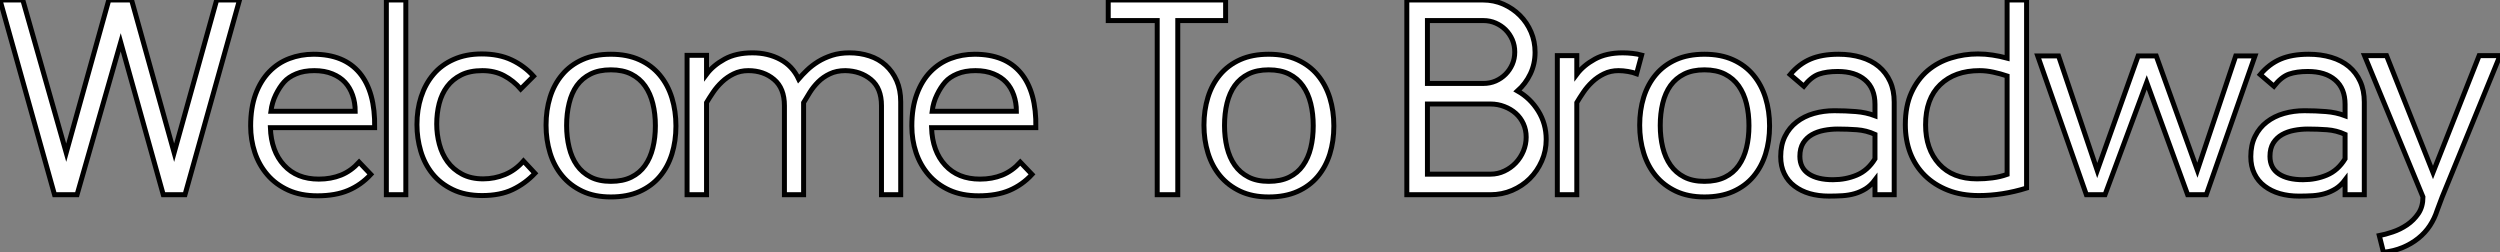
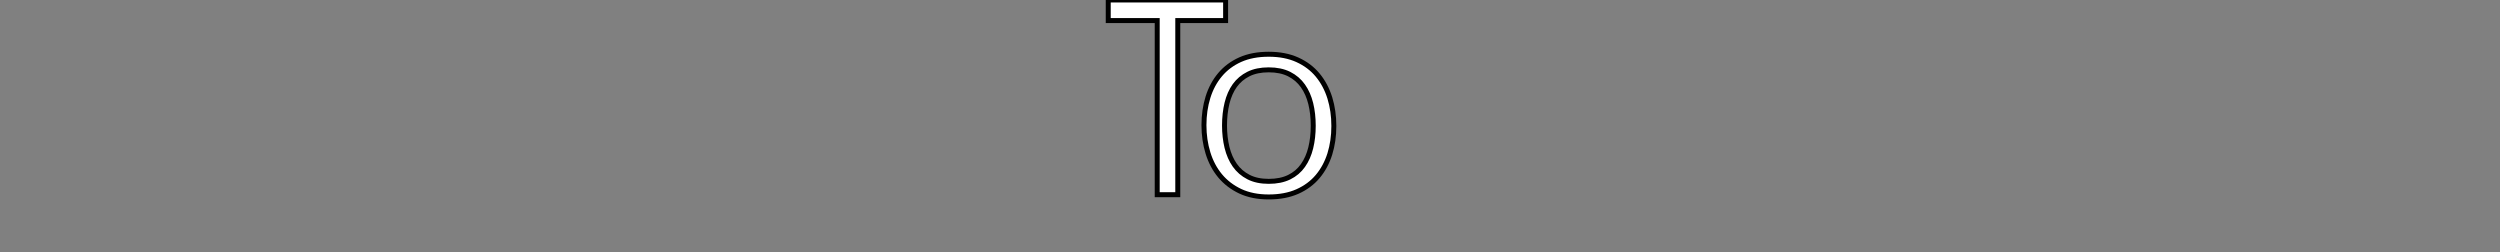
<svg xmlns="http://www.w3.org/2000/svg" viewBox="1.12 -39.2 503.3 50.79">
  <rect x="1.12" y="-39.2" width="503.3" height="50.79" fill="#808080" stroke="none" />
-   <path d="M49.34-39.20L38.36 0L33.99 0L25.42-30.69L16.63 0L12.10 0L1.12-39.20L5.71-39.20L14.45-8.46L23.02-39.20L27.61-39.20L36.18-8.46L44.74-39.20L49.34-39.20ZM73.42-6.55L75.77-4.09Q73.81-1.96 71.23-0.87Q68.66 0.22 65.02 0.22L65.02 0.22Q61.66 0.22 59.14-0.92Q56.62-2.07 54.94-4.03Q53.26-5.99 52.42-8.51Q51.58-11.03 51.58-13.83L51.58-13.83Q51.58-17.53 52.58-20.24Q53.59-22.96 55.33-24.75Q57.06-26.54 59.36-27.41Q61.66-28.28 64.23-28.28L64.23-28.28Q70.39-28.28 73.53-24.50Q76.66-20.72 76.55-13.50L76.55-13.50L55.55-13.50Q55.72-8.74 58.30-5.94Q60.87-3.14 65.30-3.14L65.30-3.14Q67.76-3.14 69.78-3.95Q71.79-4.76 73.42-6.55L73.42-6.55ZM55.66-16.80L72.63-16.80Q72.63-18.54 72.10-20.05Q71.57-21.56 70.59-22.62Q69.61-23.69 68.04-24.33Q66.47-24.98 64.40-24.98L64.40-24.98Q62.27-24.98 60.73-24.33Q59.19-23.69 58.30-22.68Q57.40-21.67 56.64-20.13Q55.89-18.59 55.66-16.80L55.66-16.80ZM82.82 0L78.90 0L78.90-39.20L82.82-39.20L82.82 0ZM106.51-6.78L108.81-4.31Q106.85-2.24 104.33-1.04Q101.81 0.17 98.17 0.17L98.17 0.17Q94.75 0.17 92.26-1.04Q89.77-2.24 88.17-4.23Q86.58-6.22 85.82-8.79Q85.06-11.37 85.06-14.11L85.06-14.11Q85.06-17.14 85.90-19.71Q86.74-22.29 88.37-24.22Q89.99-26.15 92.46-27.24Q94.92-28.34 98.11-28.34L98.11-28.34Q101.58-28.34 104.13-27.13Q106.68-25.93 108.53-23.86L108.53-23.86L105.95-21.28Q104.50-22.96 102.59-23.97Q100.69-24.98 98.22-24.98L98.22-24.98Q95.70-24.98 93.97-24.11Q92.23-23.24 91.14-21.78Q90.05-20.33 89.54-18.37Q89.04-16.41 89.04-14.22L89.04-14.22Q89.04-12.15 89.57-10.16Q90.10-8.18 91.22-6.64Q92.34-5.10 94.14-4.14Q95.93-3.19 98.39-3.19L98.39-3.19Q100.69-3.19 102.79-4.06Q104.89-4.93 106.51-6.78L106.51-6.78ZM133.06-13.89L133.06-13.89Q133.06-16.30 132.55-18.34Q132.05-20.38 130.98-21.90Q129.92-23.41 128.21-24.28Q126.50-25.14 124.10-25.14L124.10-25.14Q121.69-25.14 120.01-24.30Q118.33-23.46 117.26-21.98Q116.20-20.50 115.70-18.42Q115.19-16.35 115.19-13.94L115.19-13.94Q115.19-11.59 115.70-9.52Q116.20-7.45 117.26-5.94Q118.33-4.42 120.01-3.56Q121.69-2.69 124.10-2.69L124.10-2.69Q126.50-2.69 128.21-3.53Q129.92-4.37 130.98-5.88Q132.05-7.39 132.55-9.44Q133.06-11.48 133.06-13.89ZM137.20-13.83L137.20-13.83Q137.20-10.81 136.39-8.20Q135.58-5.60 133.95-3.67Q132.33-1.74 129.86-0.64Q127.40 0.45 124.10 0.45L124.10 0.45Q120.79 0.45 118.36-0.70Q115.92-1.85 114.30-3.81Q112.67-5.77 111.86-8.40Q111.05-11.03 111.05-14L111.05-14Q111.05-17.02 111.86-19.63Q112.67-22.23 114.30-24.16Q115.92-26.10 118.36-27.19Q120.79-28.28 124.10-28.28L124.10-28.28Q127.40-28.28 129.86-27.16Q132.33-26.04 133.95-24.08Q135.58-22.12 136.39-19.49Q137.20-16.86 137.20-13.83ZM182.45 0L178.58 0L178.58-17.92Q178.58-21.45 176.48-23.18Q174.38-24.92 171.30-24.98L171.30-24.98Q169.51-24.98 168.17-24.33Q166.82-23.69 165.84-22.71Q164.86-21.73 164.16-20.61Q163.46-19.49 162.90-18.54L162.90-18.54L162.90 0L159.04 0L159.04-17.92Q159.04-21.45 156.94-23.21Q154.84-24.98 151.76-24.98L151.76-24.98Q150.14-24.98 148.82-24.33Q147.50-23.69 146.47-22.71Q145.43-21.73 144.68-20.61Q143.92-19.49 143.36-18.54L143.36-18.54L143.36 0L139.44 0L139.44-28.06L143.36-28.06L143.36-24.25Q144.70-26.04 147-27.30Q149.30-28.56 152.60-28.56L152.60-28.56Q155.74-28.56 158.20-27.24Q160.66-25.93 161.90-23.30L161.90-23.30Q162.62-24.14 163.58-25.06Q164.53-25.98 165.79-26.77Q167.05-27.55 168.62-28.06Q170.18-28.56 172.14-28.56L172.14-28.56Q174.27-28.56 176.15-27.94Q178.02-27.33 179.42-26.07Q180.82-24.81 181.64-22.96Q182.45-21.11 182.45-18.70L182.45-18.70L182.45 0ZM206.53-6.55L208.88-4.09Q206.92-1.96 204.34-0.87Q201.77 0.22 198.13 0.22L198.13 0.22Q194.77 0.22 192.25-0.92Q189.73-2.07 188.05-4.03Q186.37-5.99 185.53-8.51Q184.69-11.03 184.69-13.83L184.69-13.83Q184.69-17.53 185.70-20.24Q186.70-22.96 188.44-24.75Q190.18-26.54 192.47-27.41Q194.77-28.28 197.34-28.28L197.34-28.28Q203.50-28.28 206.64-24.50Q209.78-20.72 209.66-13.50L209.66-13.50L188.66-13.50Q188.83-8.74 191.41-5.94Q193.98-3.14 198.41-3.14L198.41-3.14Q200.87-3.14 202.89-3.95Q204.90-4.76 206.53-6.55L206.53-6.55ZM188.78-16.80L205.74-16.80Q205.74-18.54 205.21-20.05Q204.68-21.56 203.70-22.62Q202.72-23.69 201.15-24.33Q199.58-24.98 197.51-24.98L197.51-24.98Q195.38-24.98 193.84-24.33Q192.30-23.69 191.41-22.68Q190.51-21.67 189.76-20.13Q189.00-18.59 188.78-16.80L188.78-16.80Z" fill="white" stroke="black" transform="scale(1,1)" />
  <path d="M247.86-35.06L238.23-35.06L238.23 0L234.09 0L234.09-35.06L224.23-35.06L224.23-39.20L247.86-39.20L247.86-35.06ZM265.50-13.89L265.50-13.89Q265.50-16.30 265.00-18.34Q264.50-20.38 263.43-21.90Q262.37-23.41 260.66-24.28Q258.95-25.14 256.54-25.14L256.54-25.14Q254.14-25.14 252.46-24.30Q250.78-23.46 249.71-21.98Q248.65-20.50 248.14-18.42Q247.64-16.35 247.64-13.94L247.64-13.94Q247.64-11.59 248.14-9.52Q248.65-7.45 249.71-5.94Q250.78-4.42 252.46-3.56Q254.14-2.69 256.54-2.69L256.54-2.69Q258.95-2.69 260.66-3.53Q262.37-4.37 263.43-5.88Q264.50-7.39 265.00-9.44Q265.50-11.48 265.50-13.89ZM269.65-13.83L269.65-13.83Q269.65-10.81 268.84-8.20Q268.02-5.60 266.40-3.67Q264.78-1.74 262.31-0.64Q259.85 0.45 256.54 0.45L256.54 0.45Q253.24 0.45 250.80-0.70Q248.37-1.85 246.74-3.81Q245.12-5.77 244.31-8.40Q243.50-11.03 243.50-14L243.50-14Q243.50-17.02 244.31-19.63Q245.12-22.23 246.74-24.16Q248.37-26.10 250.80-27.19Q253.24-28.28 256.54-28.28L256.54-28.28Q259.85-28.28 262.31-27.16Q264.78-26.04 266.40-24.08Q268.02-22.12 268.84-19.49Q269.65-16.86 269.65-13.83Z" fill="white" stroke="black" transform="scale(1,1)" />
-   <path d="M301.14 0L284.34 0L284.34-39.20L299.69-39.20Q301.87-39.20 303.78-38.36Q305.68-37.52 307.11-36.09Q308.54-34.66 309.35-32.76Q310.16-30.86 310.16-28.67L310.16-28.67Q310.16-26.32 309.21-24.33Q308.26-22.34 306.63-20.89L306.63-20.89Q309.21-19.43 310.80-16.86Q312.40-14.28 312.40-11.14L312.40-11.14Q312.40-8.79 311.50-6.78Q310.61-4.76 309.10-3.25Q307.58-1.74 305.54-0.87Q303.50 0 301.14 0L301.14 0ZM288.49-18.26L288.49-4.14L301.20-4.14Q302.66-4.14 303.97-4.76Q305.29-5.38 306.27-6.41Q307.25-7.45 307.81-8.79Q308.37-10.14 308.37-11.59L308.37-11.59Q308.37-13.05 307.81-14.28Q307.25-15.51 306.27-16.38Q305.29-17.25 303.97-17.75Q302.66-18.26 301.20-18.26L301.20-18.26L288.49-18.26ZM299.74-35.06L288.49-35.06L288.49-22.40L299.74-22.40Q301.09-22.40 302.24-22.90Q303.38-23.41 304.22-24.25Q305.06-25.09 305.57-26.24Q306.07-27.38 306.07-28.73L306.07-28.73Q306.07-30.07 305.57-31.22Q305.06-32.37 304.22-33.21Q303.38-34.05 302.24-34.55Q301.09-35.06 299.74-35.06L299.74-35.06ZM331.61-28.11L330.60-24.36Q329.87-24.64 328.86-24.81Q327.86-24.98 326.96-24.98L326.96-24.98Q325.34-24.98 324.02-24.33Q322.70-23.69 321.67-22.71Q320.63-21.73 319.88-20.61Q319.12-19.49 318.56-18.54L318.56-18.54L318.56 0L314.64 0L314.64-28L318.56-28L318.56-24.25Q319.90-26.04 322.20-27.30Q324.50-28.56 327.80-28.56L327.80-28.56Q328.75-28.56 329.76-28.45Q330.77-28.34 331.61-28.11L331.61-28.11ZM353.22-13.89L353.22-13.89Q353.22-16.30 352.72-18.34Q352.22-20.38 351.15-21.90Q350.09-23.41 348.38-24.28Q346.67-25.14 344.26-25.14L344.26-25.14Q341.86-25.14 340.18-24.30Q338.50-23.46 337.43-21.98Q336.37-20.50 335.86-18.42Q335.36-16.35 335.36-13.94L335.36-13.94Q335.36-11.59 335.86-9.52Q336.37-7.45 337.43-5.94Q338.50-4.42 340.18-3.56Q341.86-2.69 344.26-2.69L344.26-2.69Q346.67-2.69 348.38-3.53Q350.09-4.37 351.15-5.88Q352.22-7.39 352.72-9.44Q353.22-11.48 353.22-13.89ZM357.37-13.83L357.37-13.83Q357.37-10.81 356.56-8.20Q355.74-5.60 354.12-3.67Q352.50-1.74 350.03-0.64Q347.57 0.45 344.26 0.45L344.26 0.45Q340.96 0.45 338.52-0.70Q336.09-1.85 334.46-3.81Q332.84-5.77 332.03-8.40Q331.22-11.03 331.22-14L331.22-14Q331.22-17.02 332.03-19.63Q332.84-22.23 334.46-24.16Q336.09-26.10 338.52-27.19Q340.96-28.28 344.26-28.28L344.26-28.28Q347.57-28.28 350.03-27.16Q352.50-26.04 354.12-24.08Q355.74-22.12 356.56-19.49Q357.37-16.86 357.37-13.83ZM378.59-7.22L378.59-12.15Q376.86-12.94 374.95-13.08Q373.05-13.22 371.09-13.22L371.09-13.22Q369.69-13.22 368.34-12.96Q367.00-12.71 365.91-12.10Q364.82-11.48 364.14-10.42Q363.47-9.35 363.47-7.73L363.47-7.73Q363.47-5.38 365.24-4.20Q367.00-3.02 370.14-3.02L370.14-3.02Q372.71-3.02 374.92-3.95Q377.14-4.87 378.59-7.22L378.59-7.22ZM382.46 0L378.59 0L378.59-2.97Q377.75-1.85 376.72-1.20Q375.68-0.56 374.53-0.22Q373.38 0.11 372.07 0.20Q370.75 0.28 369.30 0.28L369.30 0.28Q367.22 0.28 365.46-0.22Q363.70-0.73 362.38-1.74Q361.06-2.74 360.34-4.23Q359.61-5.71 359.61-7.67L359.61-7.67Q359.61-10.02 360.48-11.76Q361.34-13.50 362.83-14.64Q364.31-15.79 366.27-16.35Q368.23-16.91 370.42-16.91L370.42-16.91Q372.66-16.91 374.73-16.74Q376.80-16.58 378.59-15.90L378.59-15.90L378.59-18.20Q378.59-21.39 376.60-23.10Q374.62-24.81 371.09-24.81L371.09-24.81Q368.85-24.81 367.31-24.28Q365.77-23.74 364.26-21.84L364.26-21.84L361.51-24.19Q363.30-26.32 365.60-27.30Q367.90-28.28 371.26-28.28L371.26-28.28Q373.72-28.28 375.79-27.66Q377.86-27.05 379.35-25.82Q380.83-24.58 381.64-22.79Q382.46-21 382.46-18.65L382.46-18.65L382.46 0ZM405.19-27.50L405.19-39.20L409.11-39.20L409.11-1.34Q404.24 0.17 399.48 0.17L399.48 0.17Q396.01 0.17 393.29-0.90Q390.58-1.96 388.64-3.86Q386.71-5.77 385.70-8.37Q384.70-10.98 384.70-14.11L384.70-14.11Q384.70-17.86 385.93-20.55Q387.16-23.24 389.20-24.98Q391.25-26.71 393.88-27.52Q396.51-28.34 399.31-28.34L399.31-28.34Q400.82-28.34 402.28-28.11Q403.74-27.89 405.19-27.50L405.19-27.50ZM388.78-14.06L388.78-14.06Q388.78-9.18 391.50-6.19Q394.22-3.19 399.14-3.19L399.14-3.19Q400.71-3.19 402.22-3.39Q403.74-3.58 405.19-4.09L405.19-4.09L405.19-23.91Q403.85-24.36 402.42-24.67Q400.99-24.98 399.65-24.98L399.65-24.98Q394.66-24.98 391.72-22.15Q388.78-19.32 388.78-14.06ZM455.09-27.94L445.29 0L441.54 0L433.30-22.62L424.90 0L421.15 0L411.35-27.94L415.55-27.94L423.34-4.87L431.57-27.94L435.21-27.94L443.50-4.93L451.22-27.94L455.09-27.94ZM473.23-7.22L473.23-12.15Q471.50-12.94 469.59-13.08Q467.69-13.22 465.73-13.22L465.73-13.22Q464.33-13.22 462.98-12.96Q461.64-12.71 460.55-12.10Q459.46-11.48 458.78-10.42Q458.11-9.35 458.11-7.73L458.11-7.73Q458.11-5.38 459.88-4.20Q461.64-3.02 464.78-3.02L464.78-3.02Q467.35-3.02 469.56-3.95Q471.78-4.87 473.23-7.22L473.23-7.22ZM477.10 0L473.23 0L473.23-2.97Q472.39-1.85 471.36-1.20Q470.32-0.56 469.17-0.22Q468.02 0.11 466.71 0.20Q465.39 0.28 463.94 0.28L463.94 0.28Q461.86 0.28 460.10-0.22Q458.34-0.73 457.02-1.74Q455.70-2.74 454.98-4.23Q454.25-5.71 454.25-7.67L454.25-7.67Q454.25-10.02 455.12-11.76Q455.98-13.50 457.47-14.64Q458.95-15.79 460.91-16.35Q462.87-16.91 465.06-16.91L465.06-16.91Q467.30-16.91 469.37-16.74Q471.44-16.58 473.23-15.90L473.23-15.90L473.23-18.20Q473.23-21.39 471.24-23.10Q469.26-24.81 465.73-24.81L465.73-24.81Q463.49-24.81 461.95-24.28Q460.41-23.74 458.90-21.84L458.90-21.84L456.15-24.19Q457.94-26.32 460.24-27.30Q462.54-28.28 465.90-28.28L465.90-28.28Q468.36-28.28 470.43-27.66Q472.50-27.05 473.99-25.82Q475.47-24.58 476.28-22.79Q477.10-21 477.10-18.65L477.10-18.65L477.10 0ZM480.96 11.59L480.12 8.23Q481.30 8.01 482.81 7.50Q484.32 7 485.69 6.08Q487.06 5.15 487.99 3.78Q488.91 2.41 488.91 0.45L488.91 0.45L477.15-28L481.58-28L490.93-4.48L500.22-28L504.42-28L492.78 0.45L491.77 3.14Q491.26 4.76 490.31 6.22Q489.36 7.67 487.96 8.79Q486.56 9.91 484.80 10.64Q483.03 11.37 480.96 11.59L480.96 11.59Z" fill="white" stroke="black" transform="scale(1,1)" />
</svg>